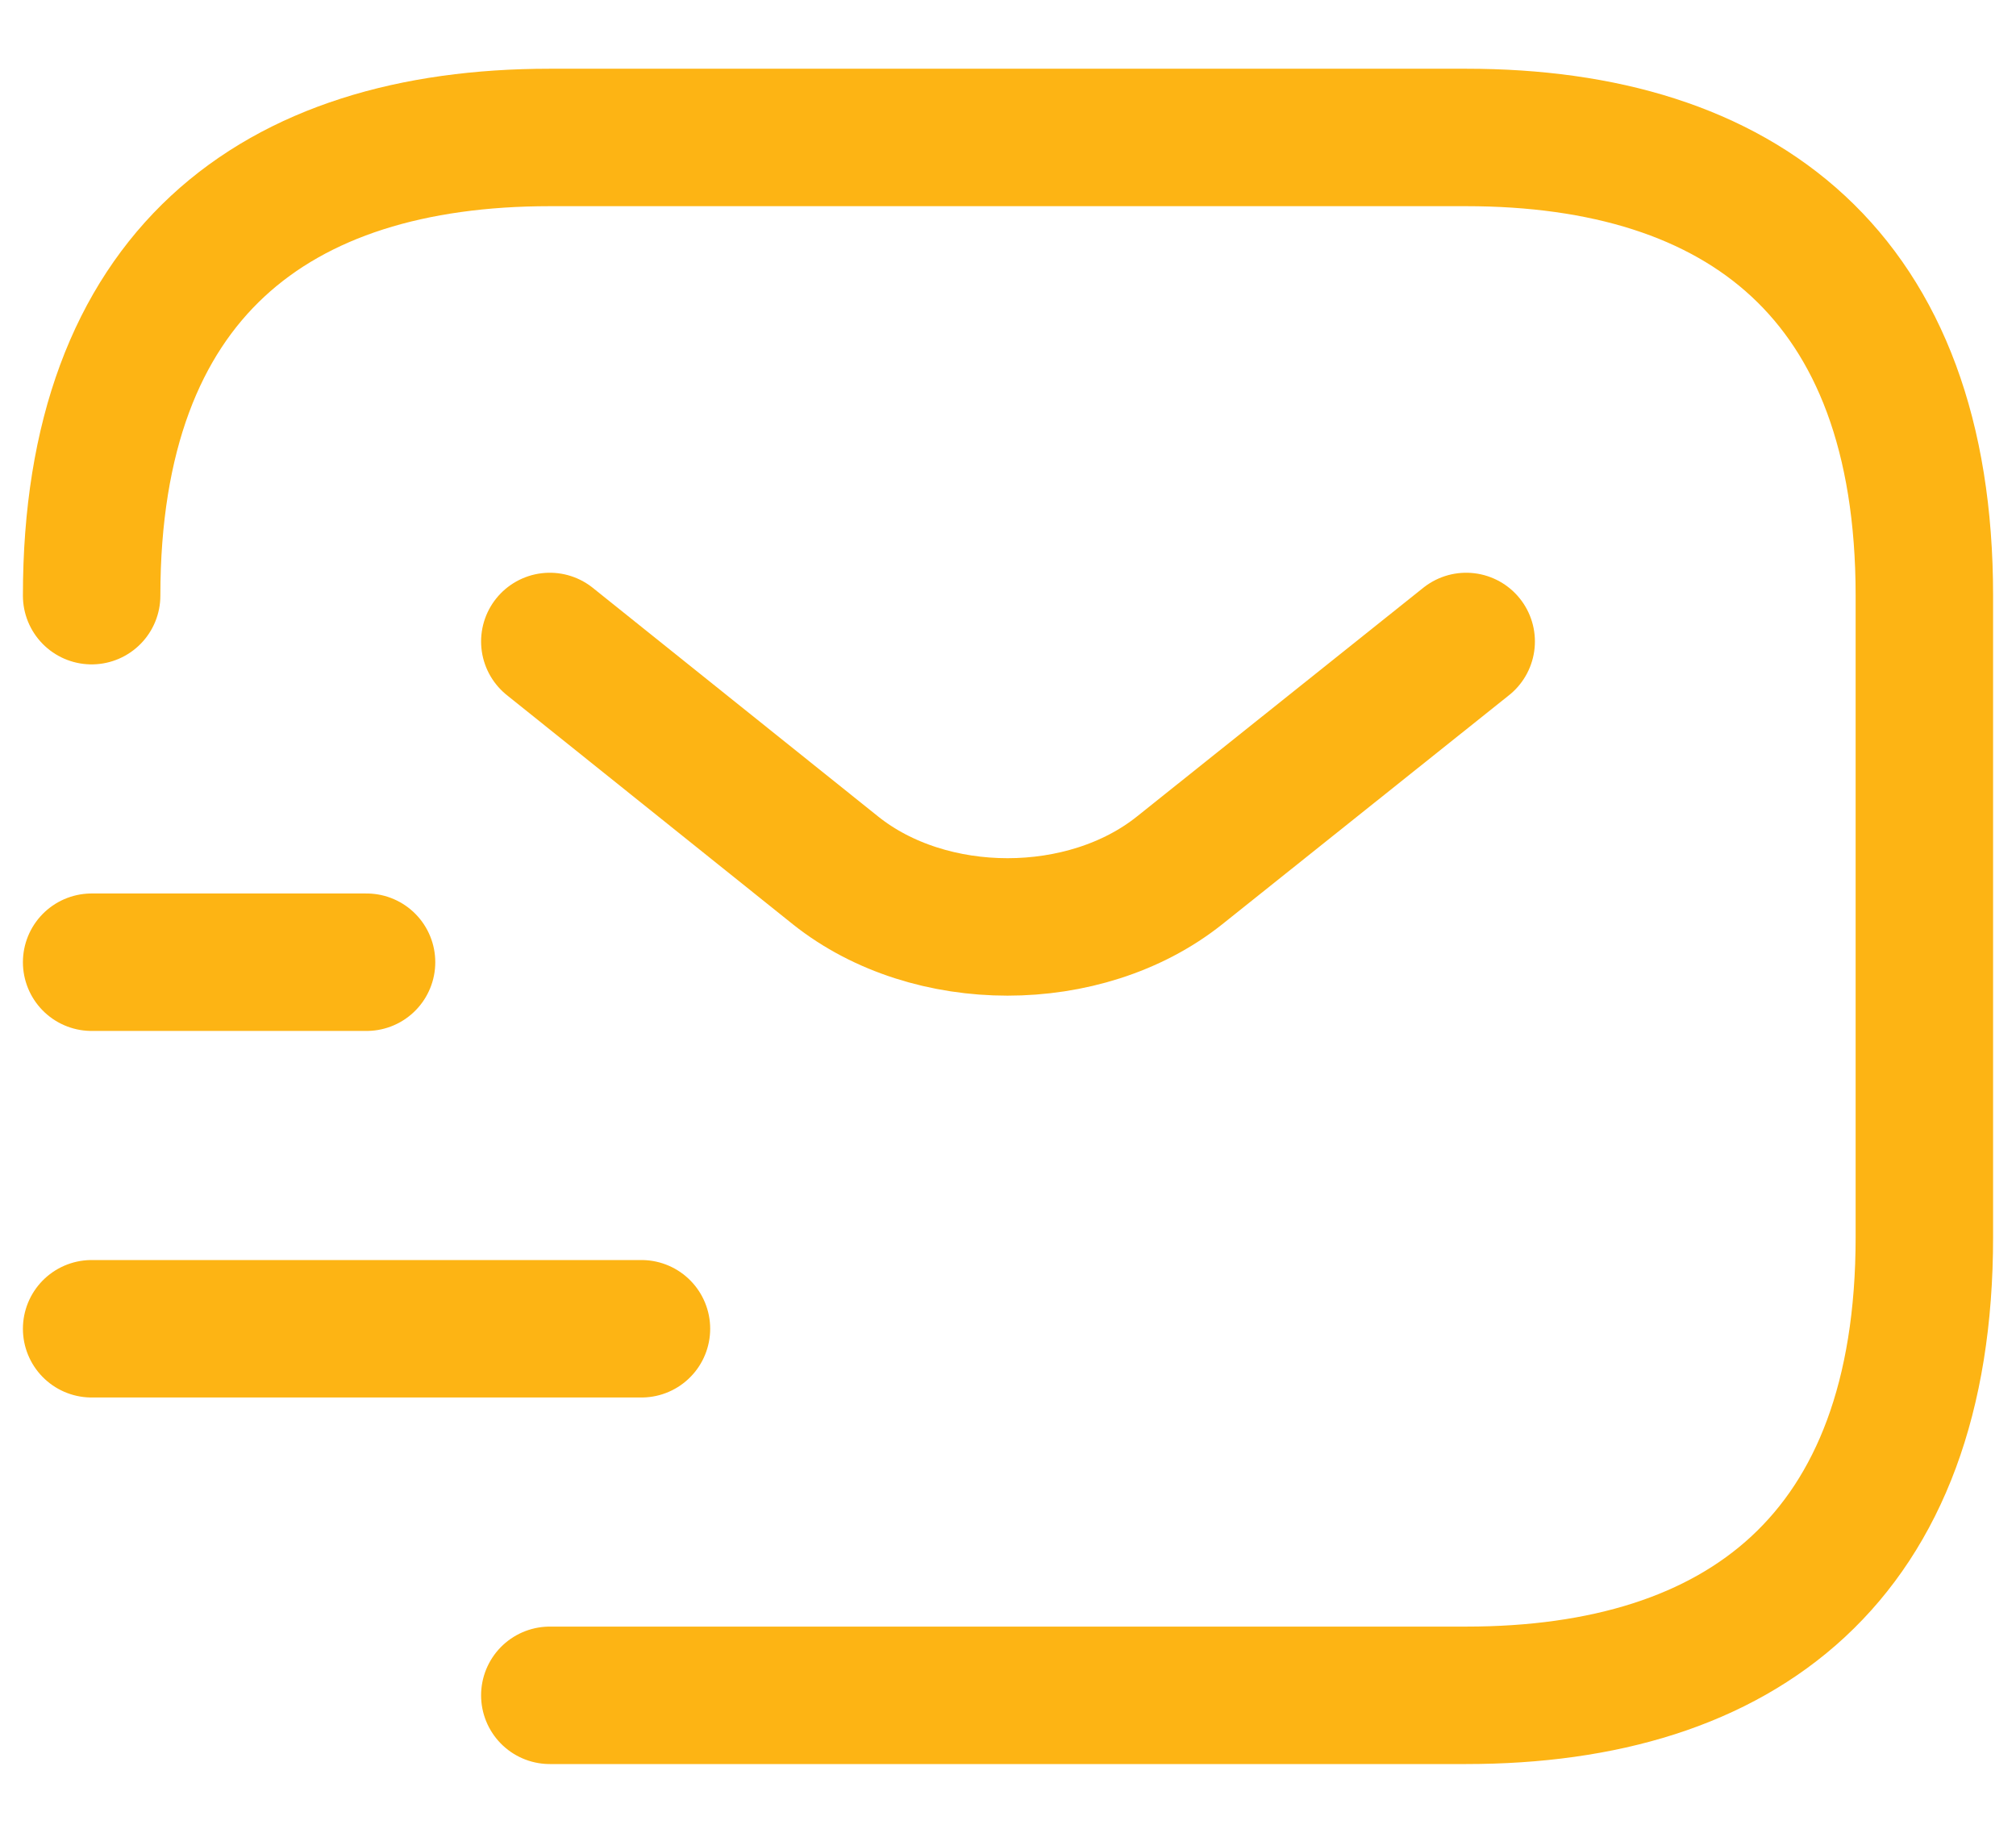
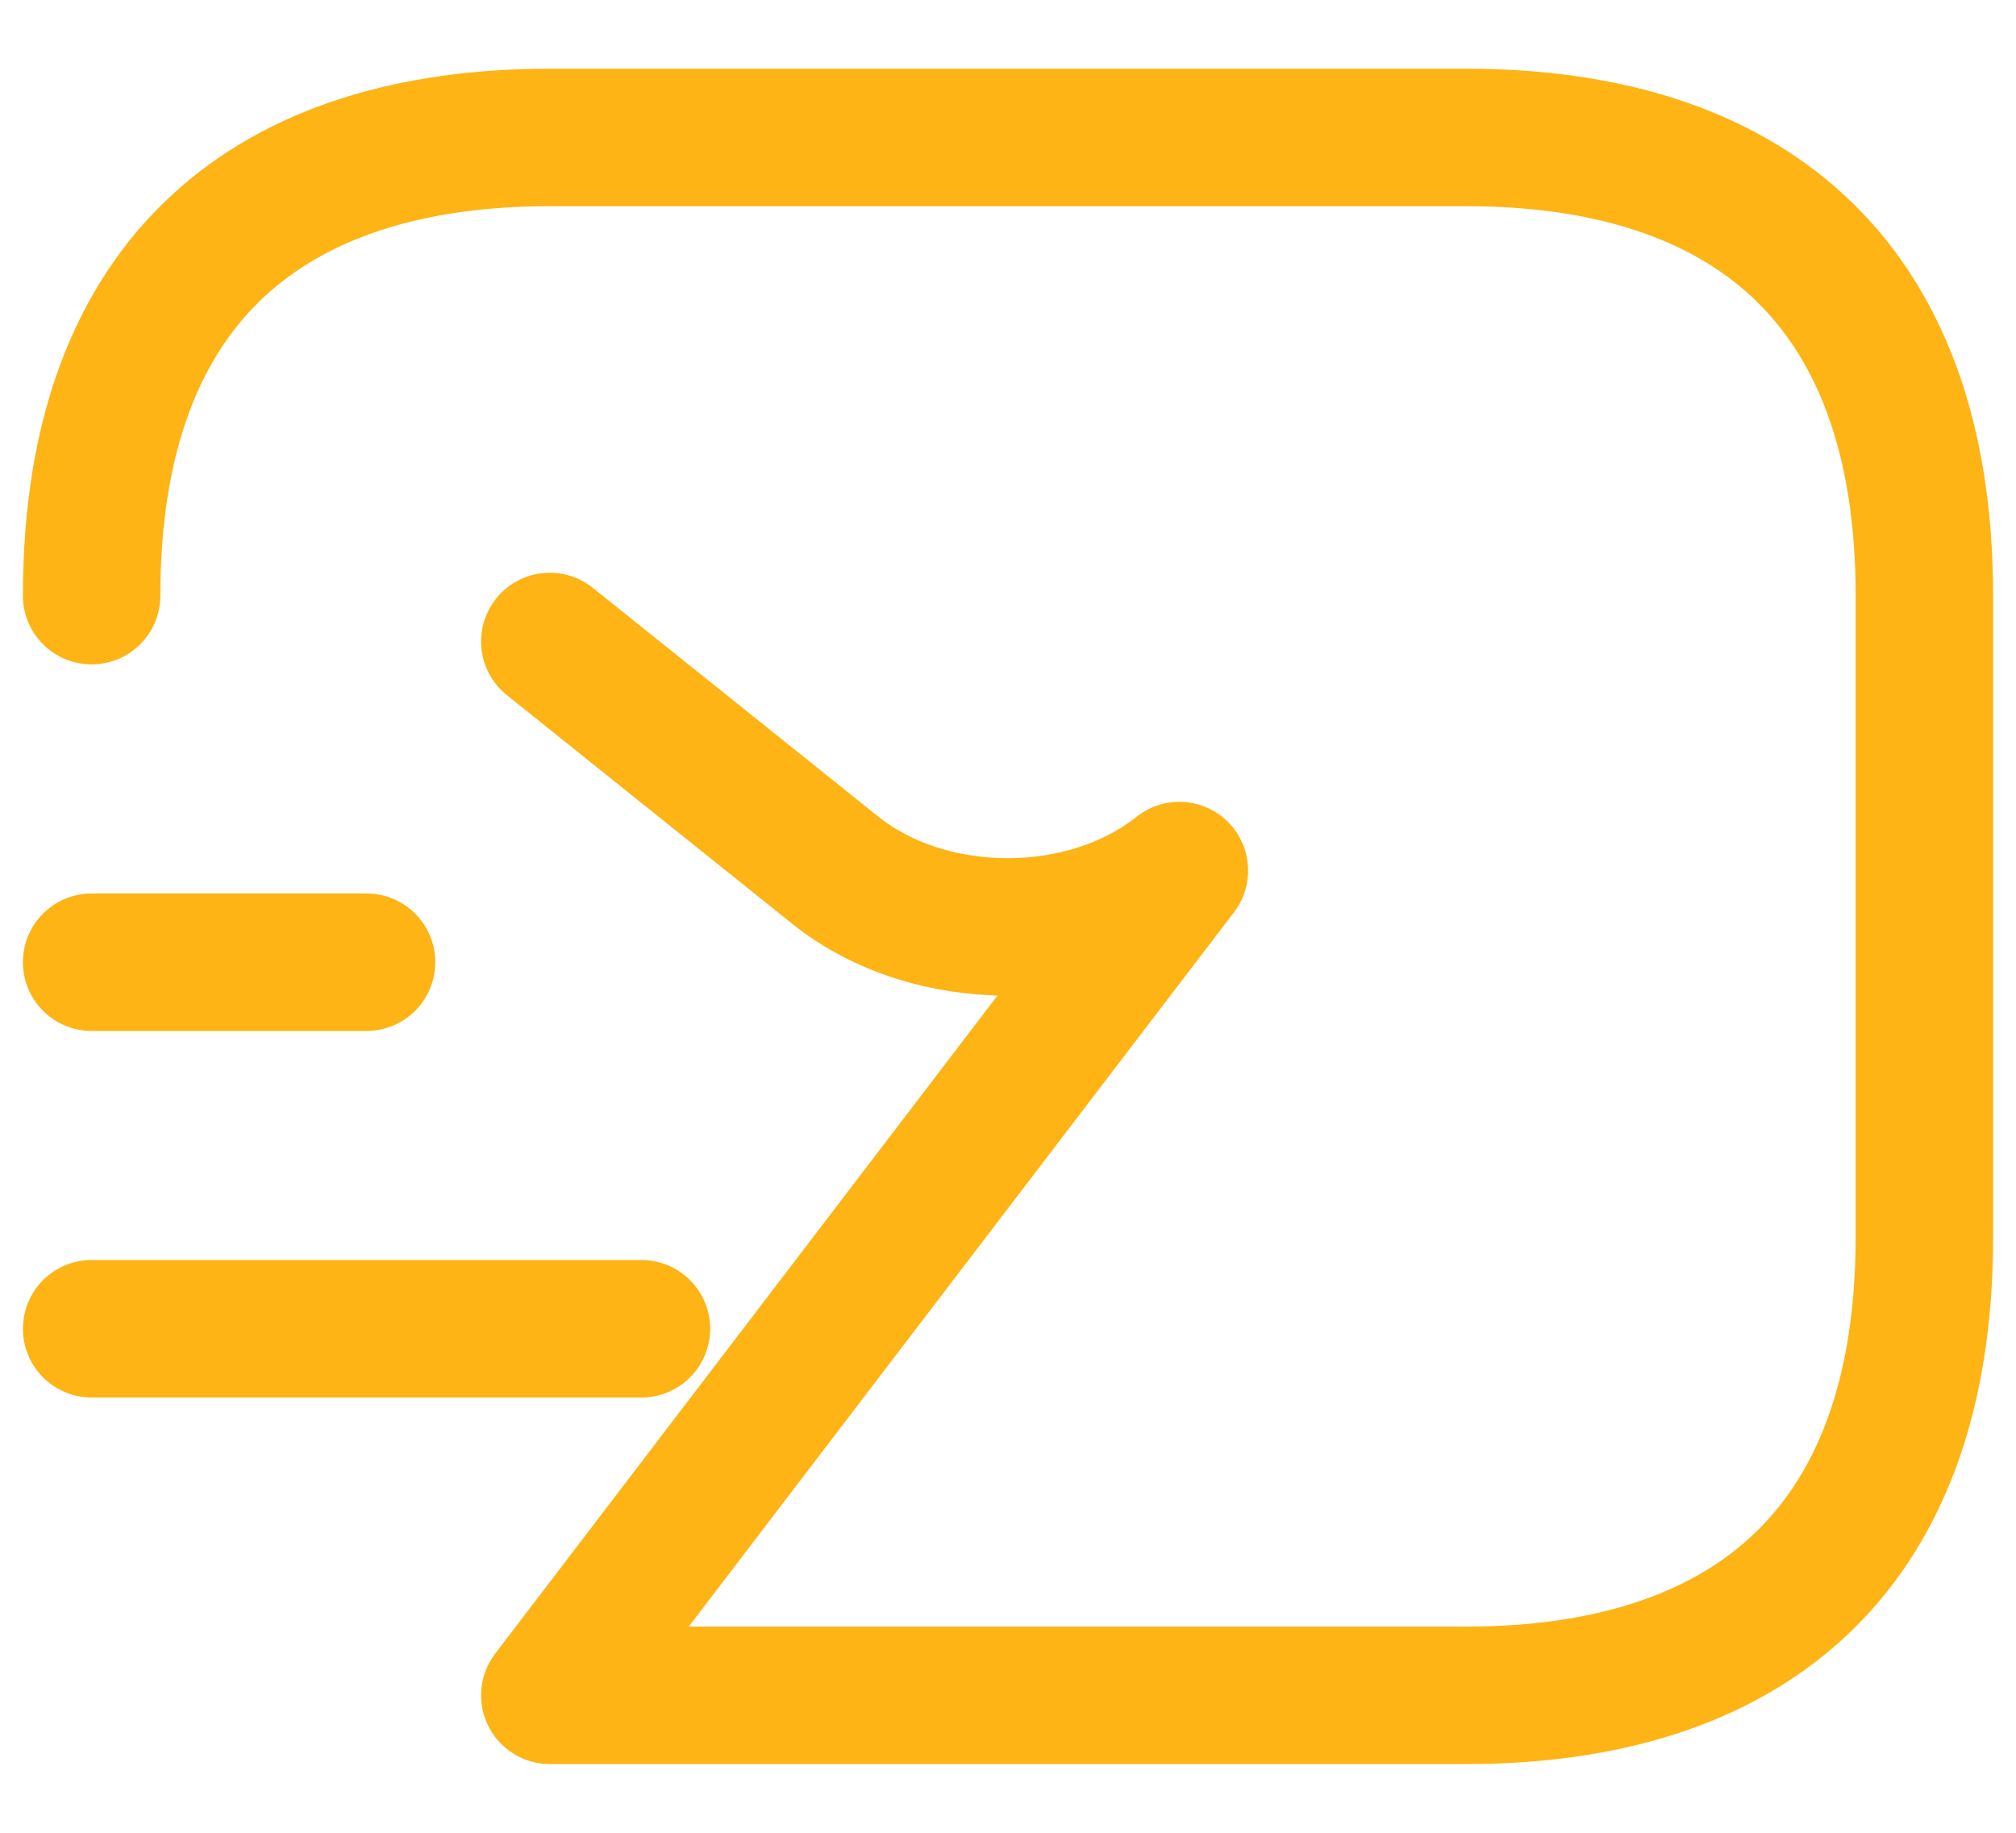
<svg xmlns="http://www.w3.org/2000/svg" width="22" height="20" viewBox="0 0 22 20" fill="none">
-   <path d="M1 6.5C1 3 3 1.5 6 1.5H16C19 1.5 21 3 21 6.5V13.5C21 17 19 18.5 16 18.5H6M16 7L12.87 9.5C11.84 10.32 10.15 10.32 9.12 9.5L6 7M1 14.5H7M1 10.5H4" stroke="#FDB414" stroke-width="1.5" stroke-miterlimit="10" stroke-linecap="round" stroke-linejoin="round" />
+   <path d="M1 6.5C1 3 3 1.5 6 1.5H16C19 1.5 21 3 21 6.5V13.5C21 17 19 18.5 16 18.5H6L12.87 9.5C11.84 10.32 10.15 10.32 9.12 9.5L6 7M1 14.5H7M1 10.5H4" stroke="#FDB414" stroke-width="1.5" stroke-miterlimit="10" stroke-linecap="round" stroke-linejoin="round" />
</svg>